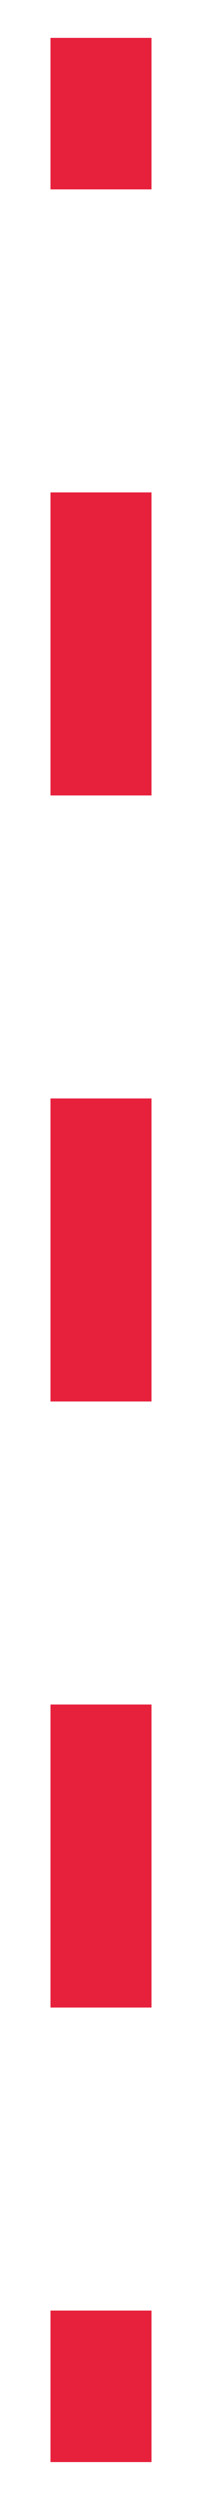
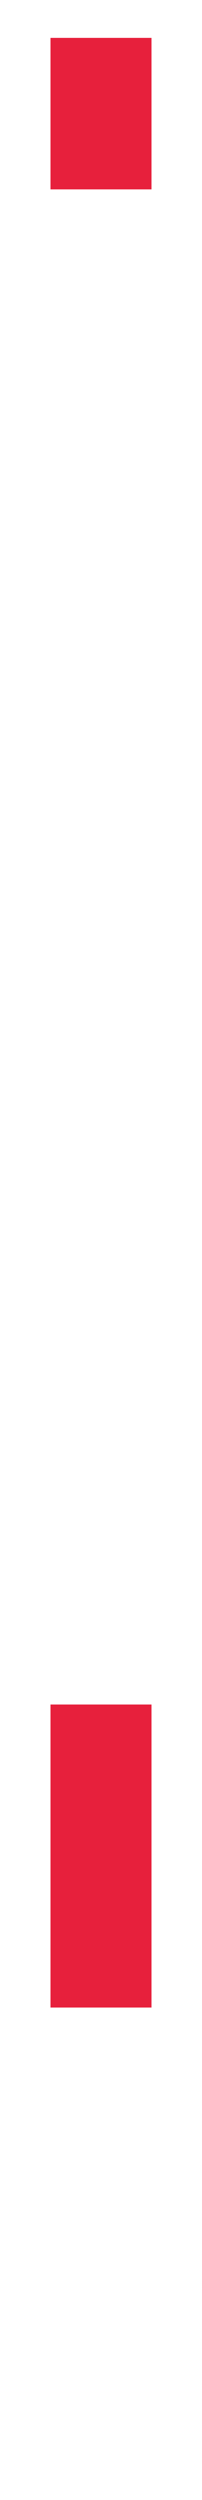
<svg xmlns="http://www.w3.org/2000/svg" version="1.1" id="Layer_1" x="0px" y="0px" viewBox="0 0 8 99" style="enable-background:new 0 0 8 99;" xml:space="preserve">
  <style type="text/css"> .st0{fill:#E7203C;} </style>
  <g>
    <rect x="2" y="1.5" class="st0" width="4" height="6" />
-     <rect x="2" y="19.5" class="st0" width="4" height="12" />
    <rect x="2" y="67.5" class="st0" width="4" height="12" />
-     <rect x="2" y="43.5" class="st0" width="4" height="12" />
-     <rect x="2" y="91.5" class="st0" width="4" height="6" />
  </g>
</svg>